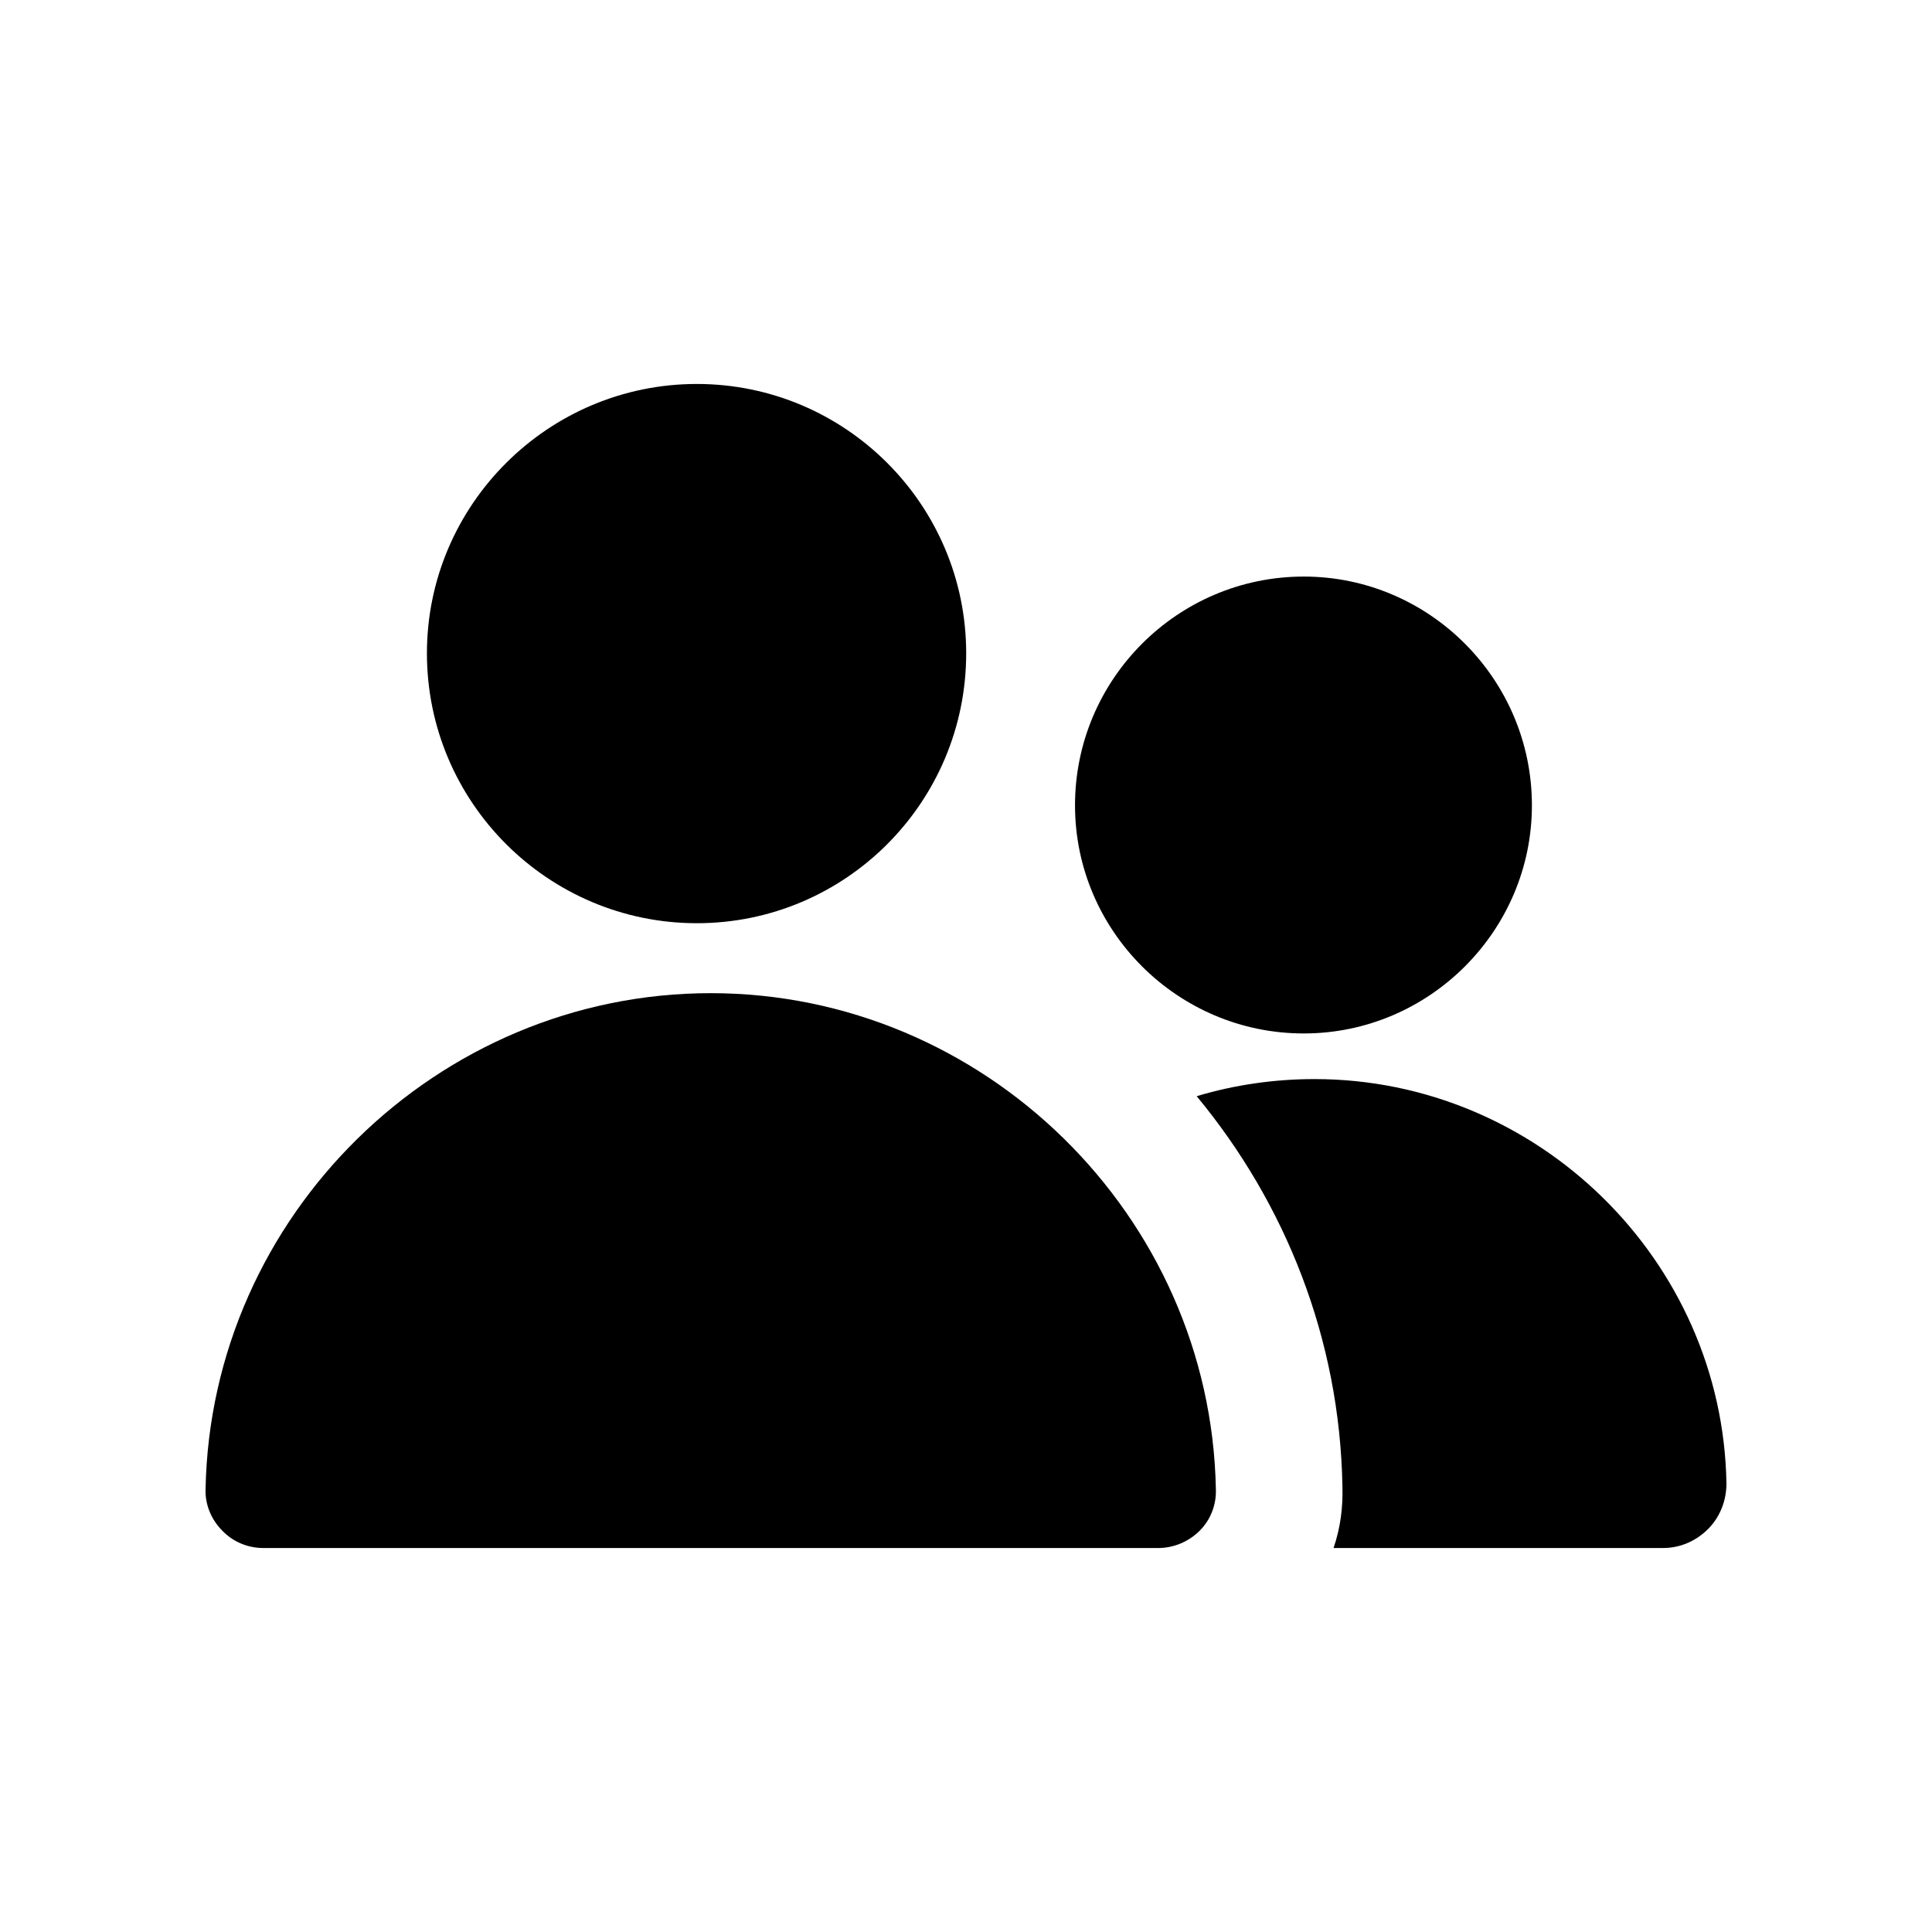
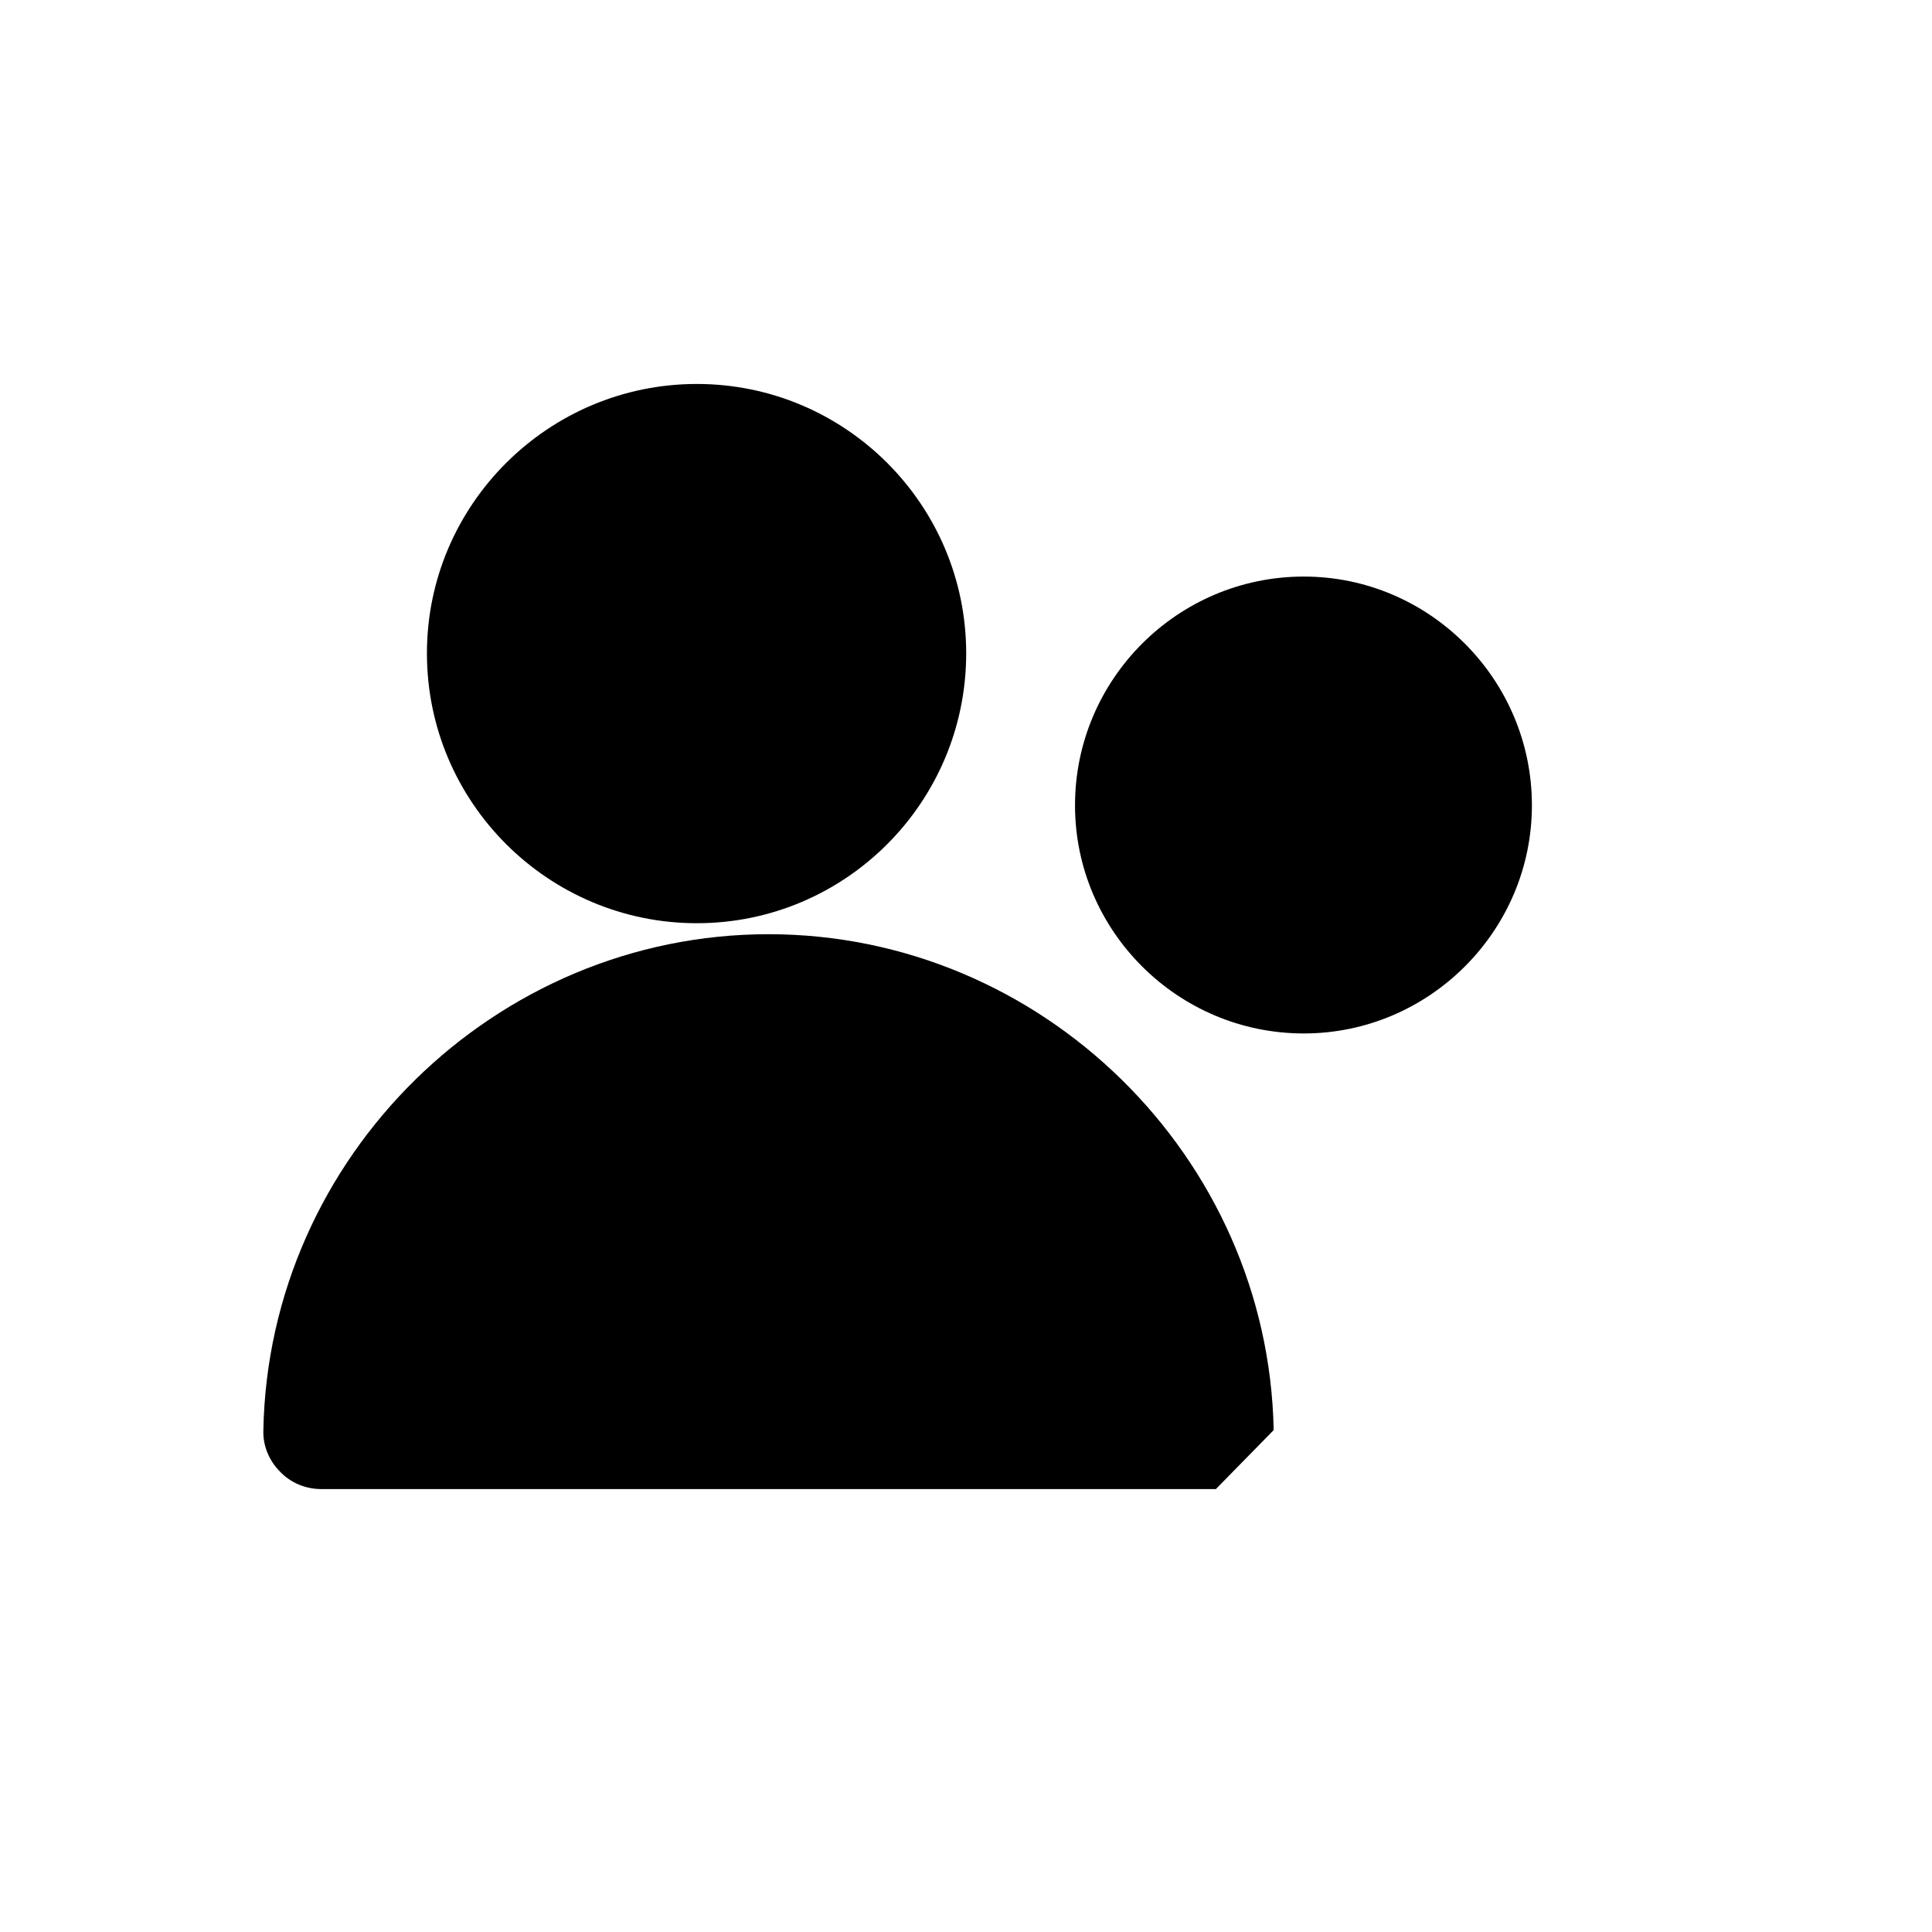
<svg xmlns="http://www.w3.org/2000/svg" fill="#000000" width="800px" height="800px" version="1.1" viewBox="144 144 512 512">
  <g>
-     <path d="m466.22 538.62c0.152 4.137-1.379 8.117-4.289 11.031-2.91 2.91-6.894 4.594-11.027 4.594h-237.11c-4.137 0-8.117-1.684-10.875-4.594-2.91-2.91-4.598-6.894-4.441-11.031 1.379-72.449 61.422-131.42 133.87-131.42 72.449 0 132.49 58.973 133.87 131.42z" />
+     <path d="m466.22 538.62h-237.11c-4.137 0-8.117-1.684-10.875-4.594-2.91-2.91-4.598-6.894-4.441-11.031 1.379-72.449 61.422-131.42 133.87-131.42 72.449 0 132.49 58.973 133.87 131.42z" />
    <path d="m257.14 317.13c0-39.363 32.164-71.375 71.531-71.375 39.363 0 71.379 32.012 71.379 71.375 0 39.52-32.012 71.531-71.379 71.531-39.367 0-71.531-32.012-71.531-71.531z" />
    <path d="m428.89 357.42c0-33.418 27.207-60.625 60.625-60.625 33.25 0 60.457 27.207 60.457 60.625 0 33.25-27.207 60.457-60.457 60.457-33.422 0.004-60.625-27.203-60.625-60.457z" />
-     <path d="m601.53 537.11c0 4.535-1.68 8.902-4.871 12.094s-7.391 5.035-11.926 5.035h-87.328c1.848-5.375 2.519-10.914 2.352-16.289-0.672-39.129-15.113-75.066-38.625-103.45 10.074-3.023 20.656-4.535 31.234-4.535 59.121 0.004 108.16 48.031 109.16 107.14z" />
  </g>
</svg>